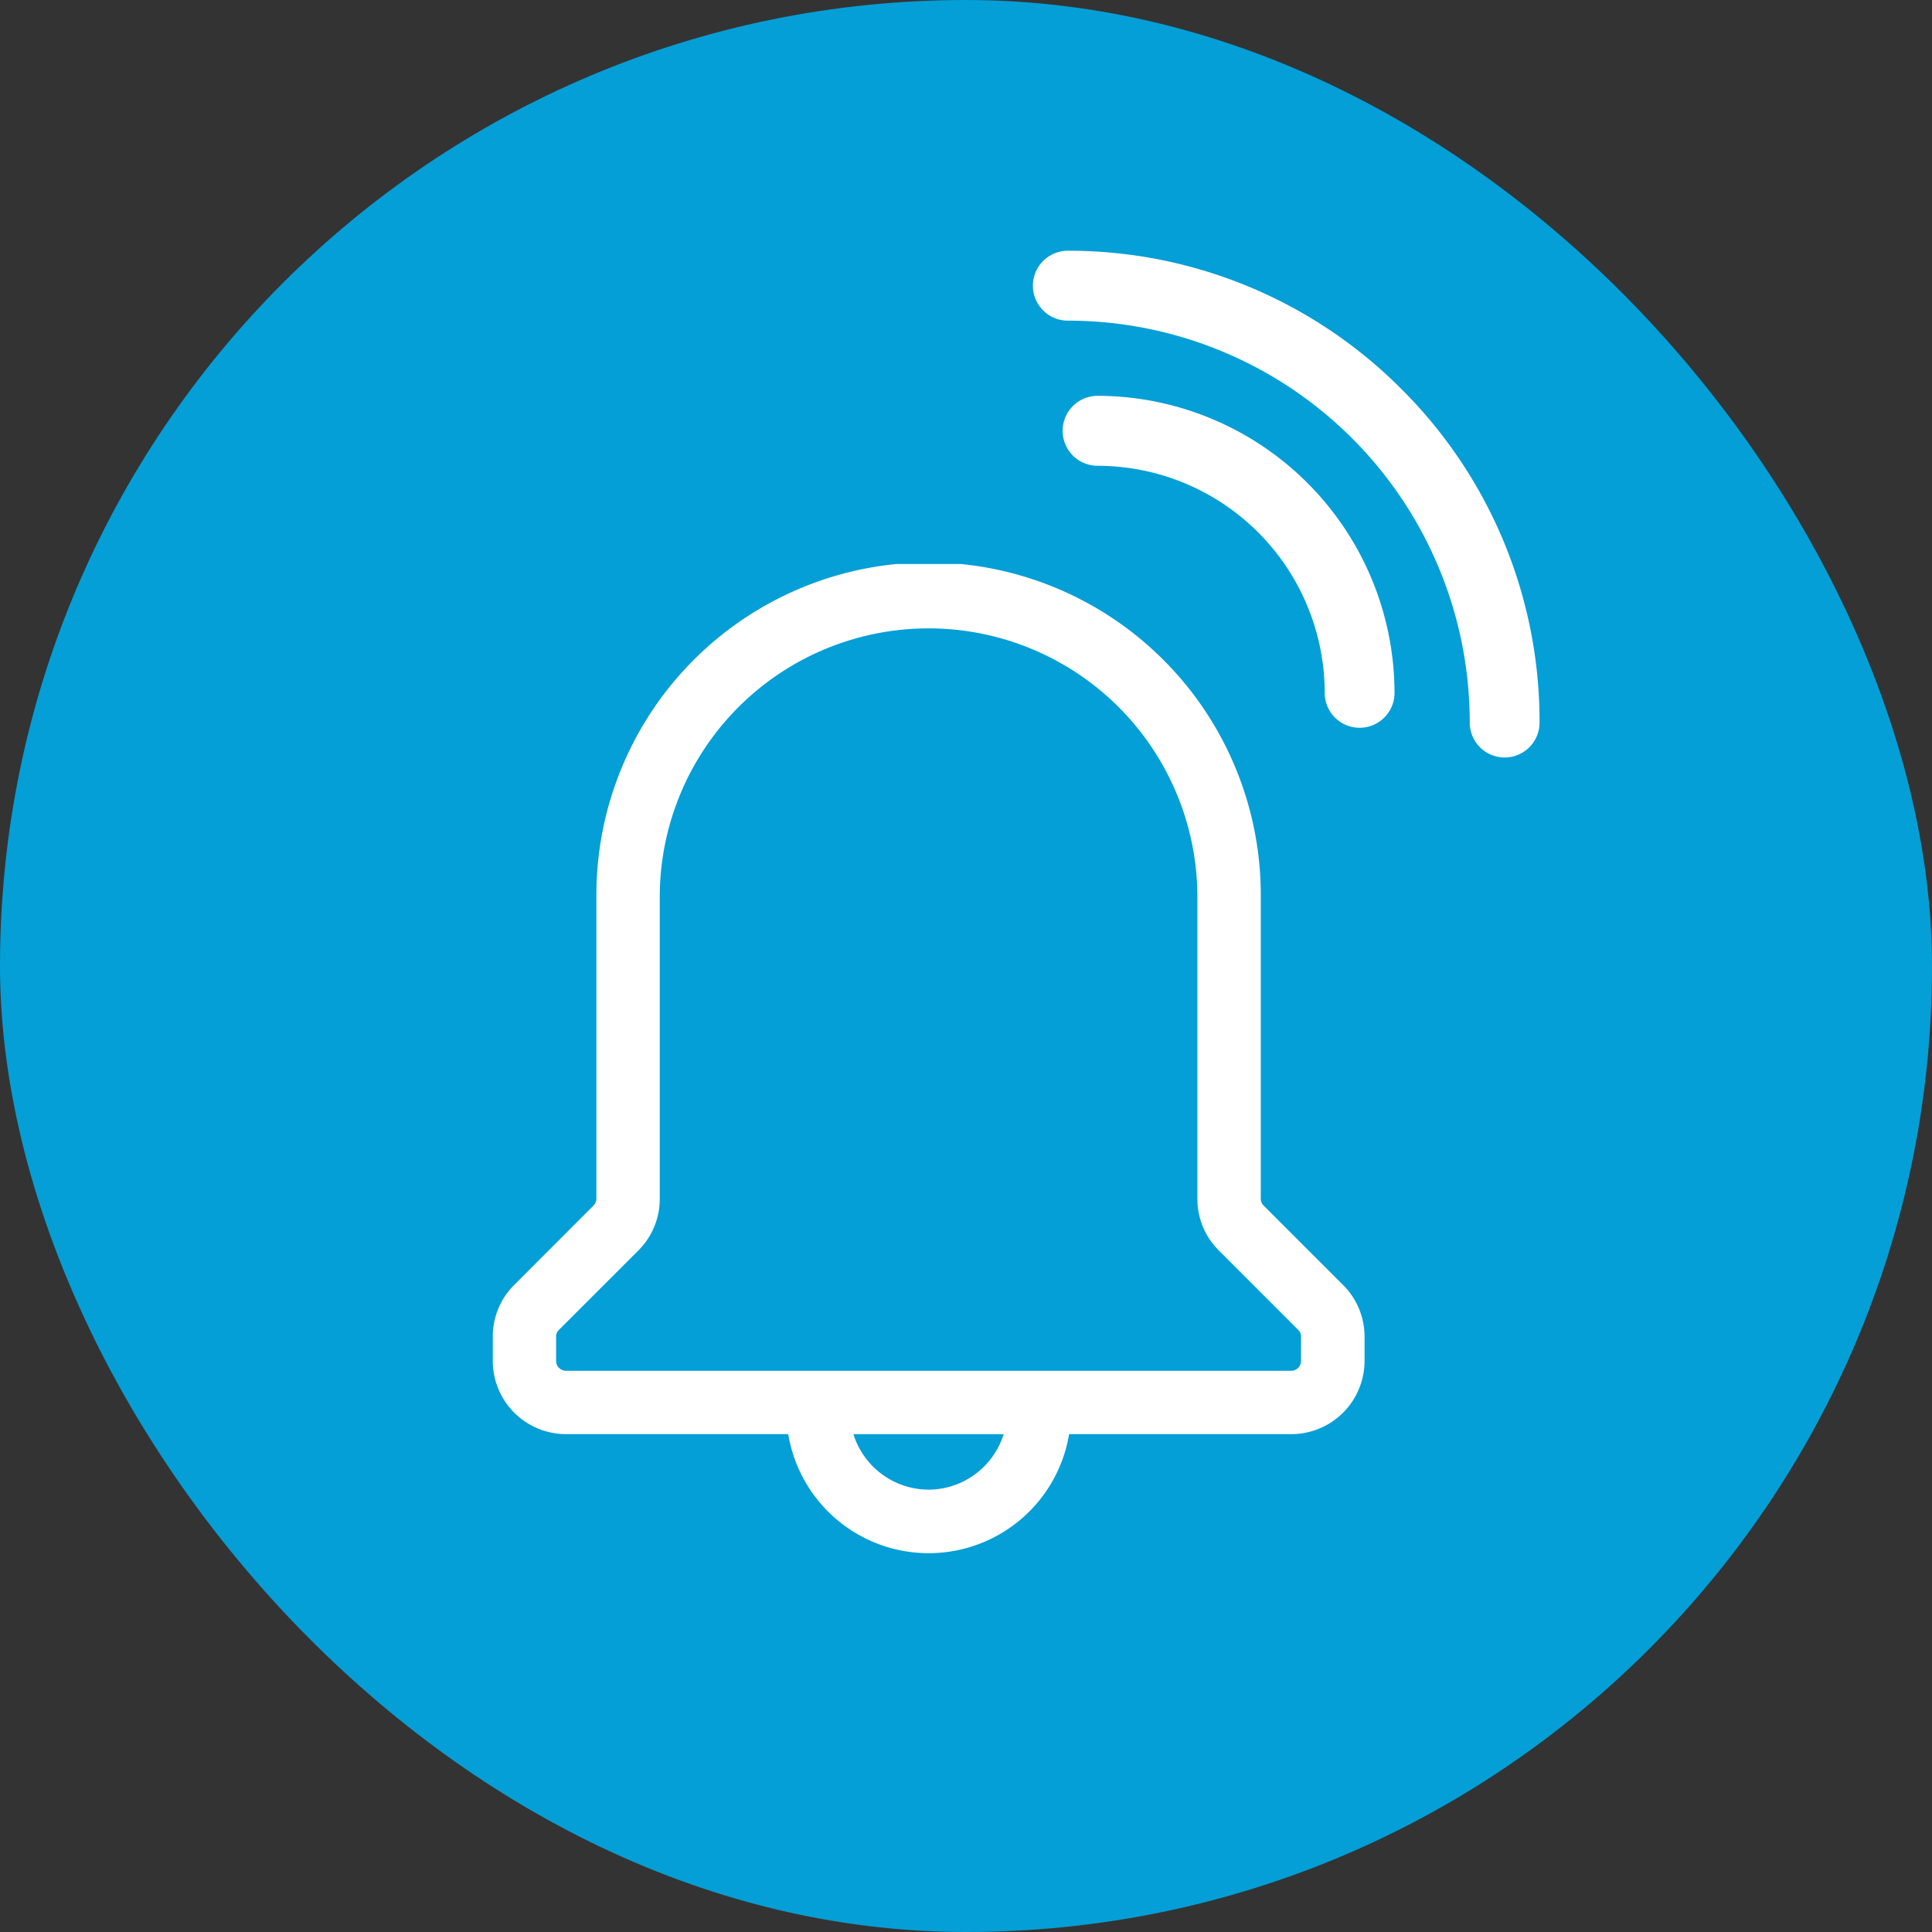
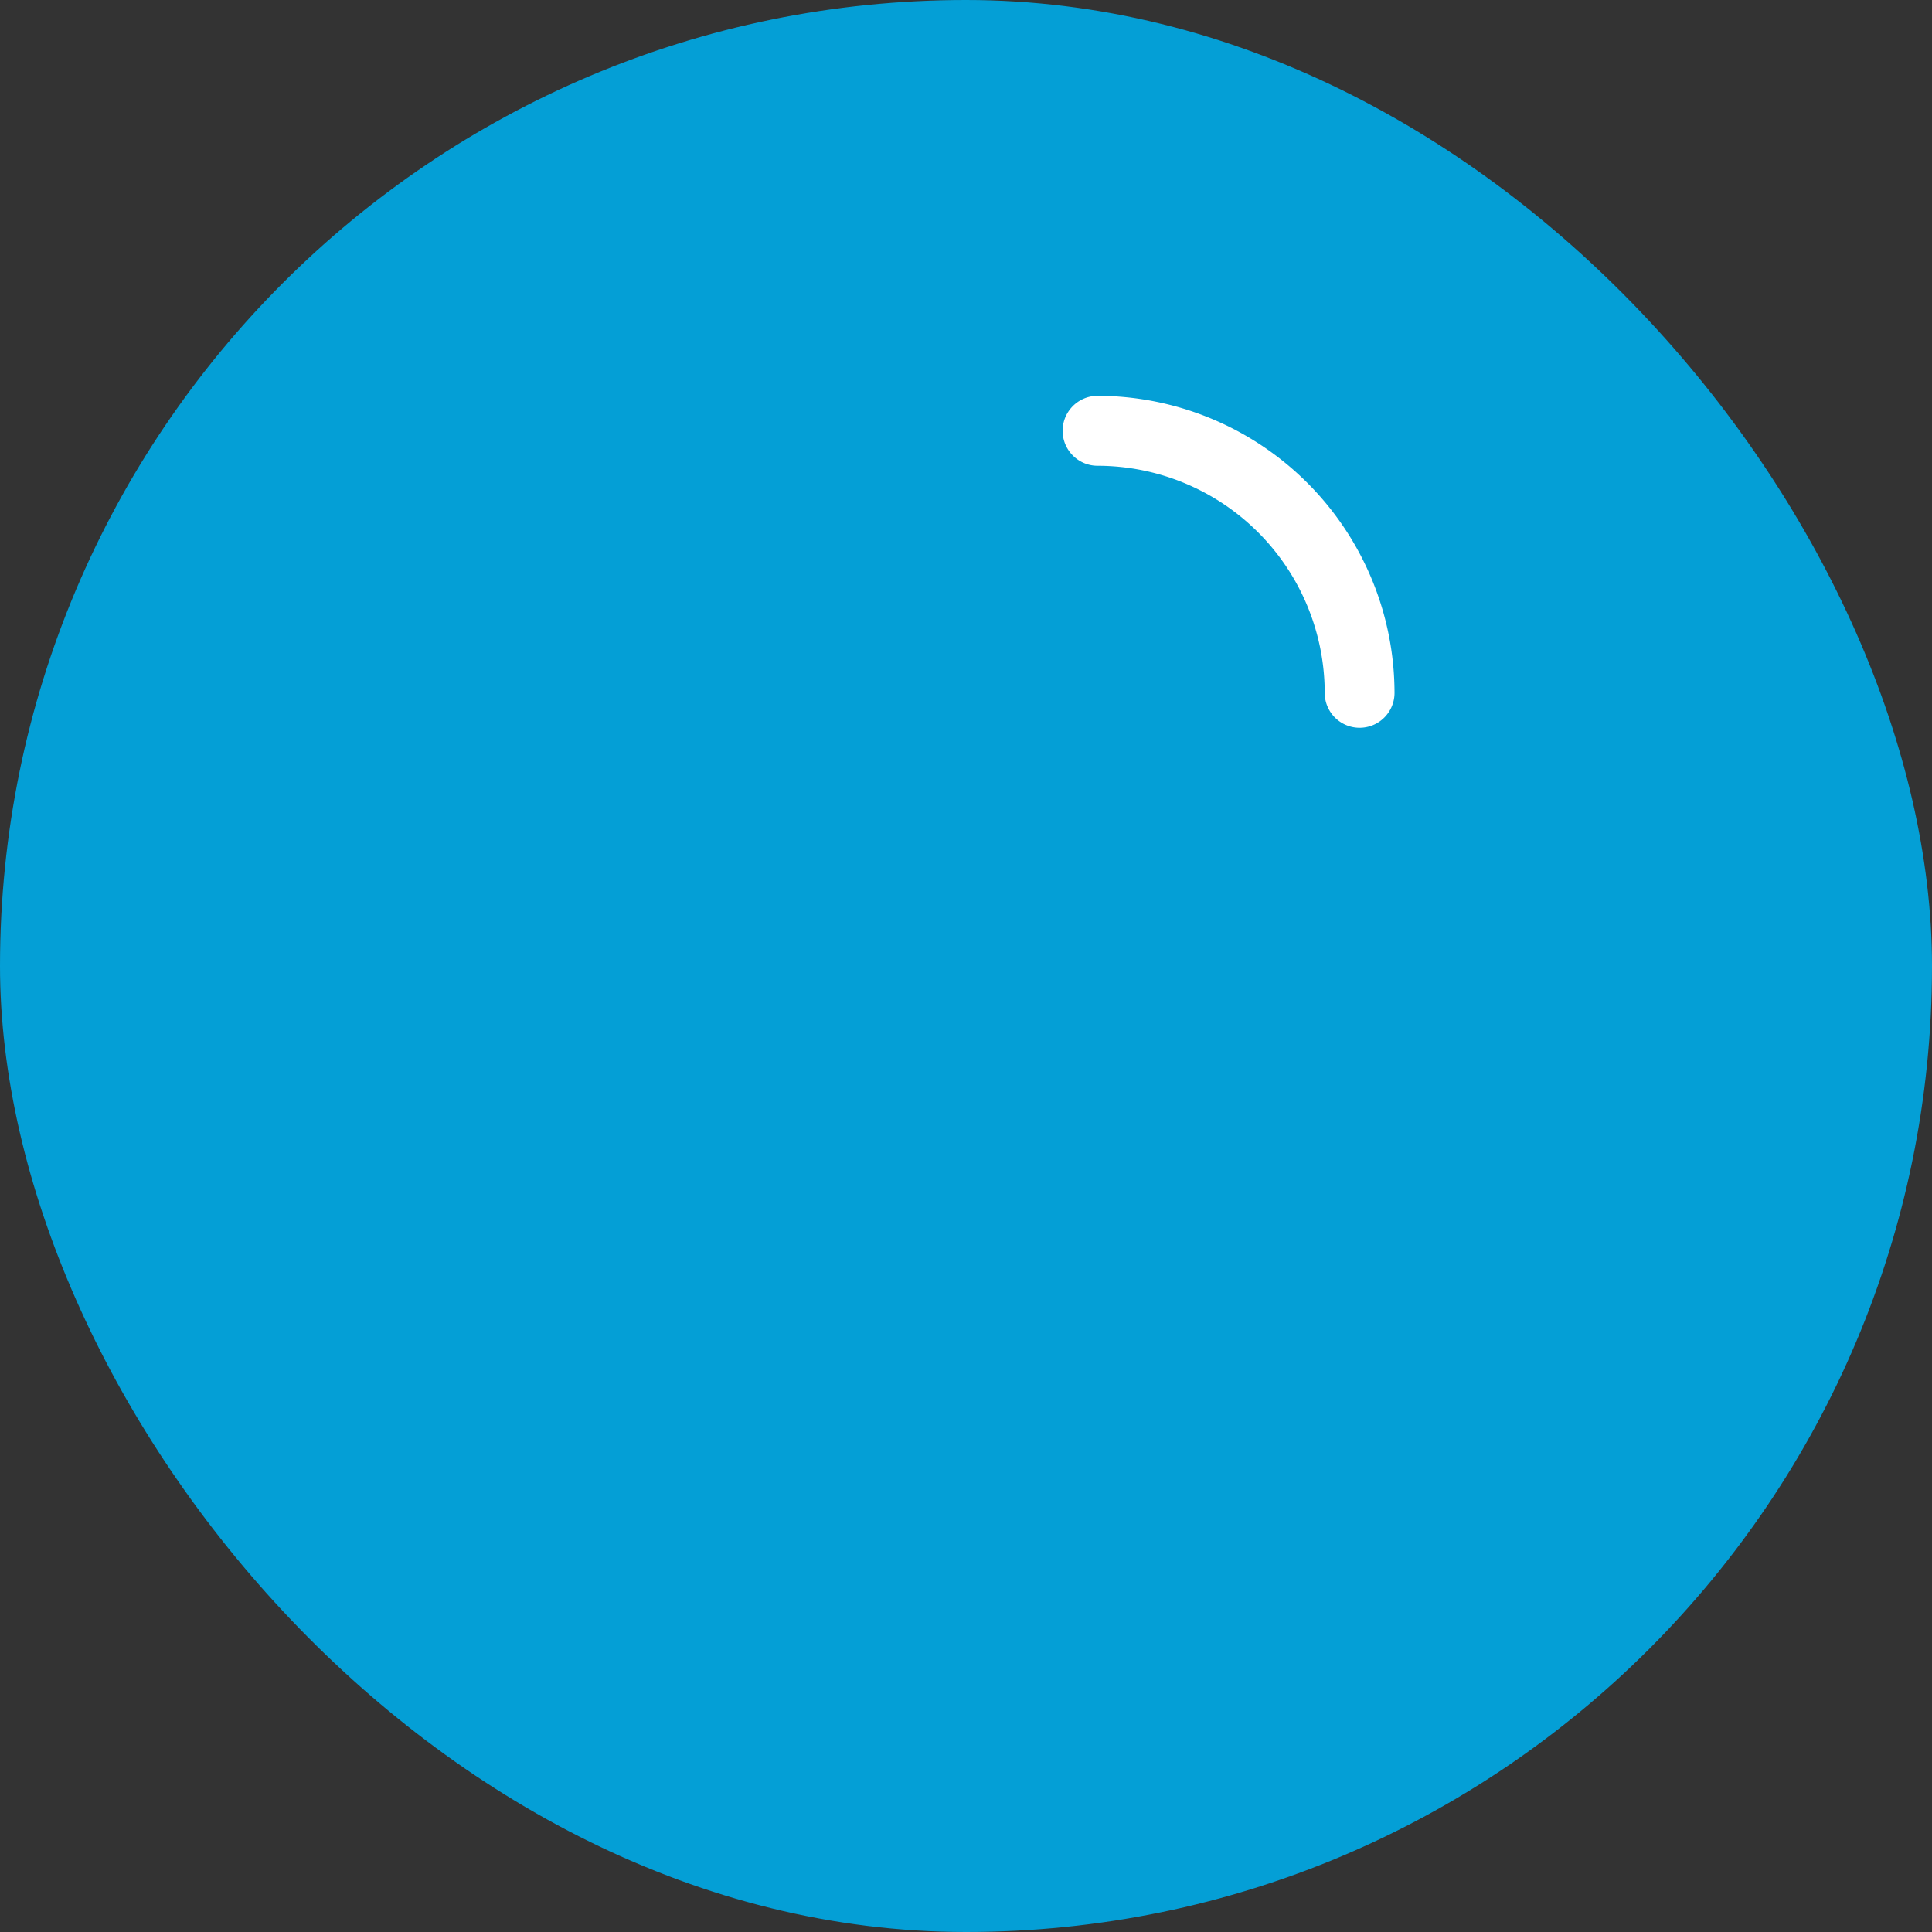
<svg xmlns="http://www.w3.org/2000/svg" width="76" height="76" viewBox="0 0 76 76">
  <rect x="0" y="0" width="76" height="76" fill="#333333" stroke="none" />
  <g id="icone-notificacoes" transform="translate(0.042)">
    <rect id="Rectangle_114" data-name="Rectangle 114" width="76" height="76" rx="38" transform="translate(-0.042)" fill="#049fd6" />
    <g id="Group_1068" data-name="Group 1068" transform="translate(19.34 9.863)">
-       <path id="Path_740" data-name="Path 740" d="M62.806,51.049l-3.124-3.124a.386.386,0,0,1-.112-.268V35.692A13.086,13.086,0,0,0,47.749,22.686H45.255A13.086,13.086,0,0,0,33.434,35.692V47.656a.389.389,0,0,1-.112.268L30.2,51.049a2.857,2.857,0,0,0-.841,2.032v.954a2.882,2.882,0,0,0,2.88,2.881h8.742a5.6,5.6,0,0,0,11.049,0h8.741a2.882,2.882,0,0,0,2.881-2.881v-.954A2.858,2.858,0,0,0,62.806,51.049ZM46.5,59.1a3.109,3.109,0,0,1-2.955-2.182h5.911A3.109,3.109,0,0,1,46.5,59.1Zm14.653-5.063a.389.389,0,0,1-.387.387H32.236a.389.389,0,0,1-.386-.387v-.954a.362.362,0,0,1,.112-.268l3.124-3.124a2.858,2.858,0,0,0,.841-2.033V35.692a10.575,10.575,0,0,1,21.149,0V47.656a2.858,2.858,0,0,0,.841,2.033l3.124,3.124a.363.363,0,0,1,.113.268Z" transform="translate(-29.356 -10.364)" fill="#fff" />
      <path id="Path_741" data-name="Path 741" d="M73.026,26.748a1.373,1.373,0,0,1-2.746,0,8.941,8.941,0,0,0-8.934-8.933,1.376,1.376,0,0,1,0-2.752A11.7,11.7,0,0,1,73.026,26.748Z" transform="translate(-37.551 -9.355)" fill="#fff" />
-       <path id="Path_742" data-name="Path 742" d="M72.764,12.2A18.438,18.438,0,0,1,78.2,25.323a1.373,1.373,0,1,1-2.746,0A15.8,15.8,0,0,0,59.645,9.512a1.375,1.375,0,1,1,0-2.751A18.462,18.462,0,0,1,72.764,12.2Z" transform="translate(-37.02 -6.761)" fill="#fff" />
    </g>
  </g>
</svg>